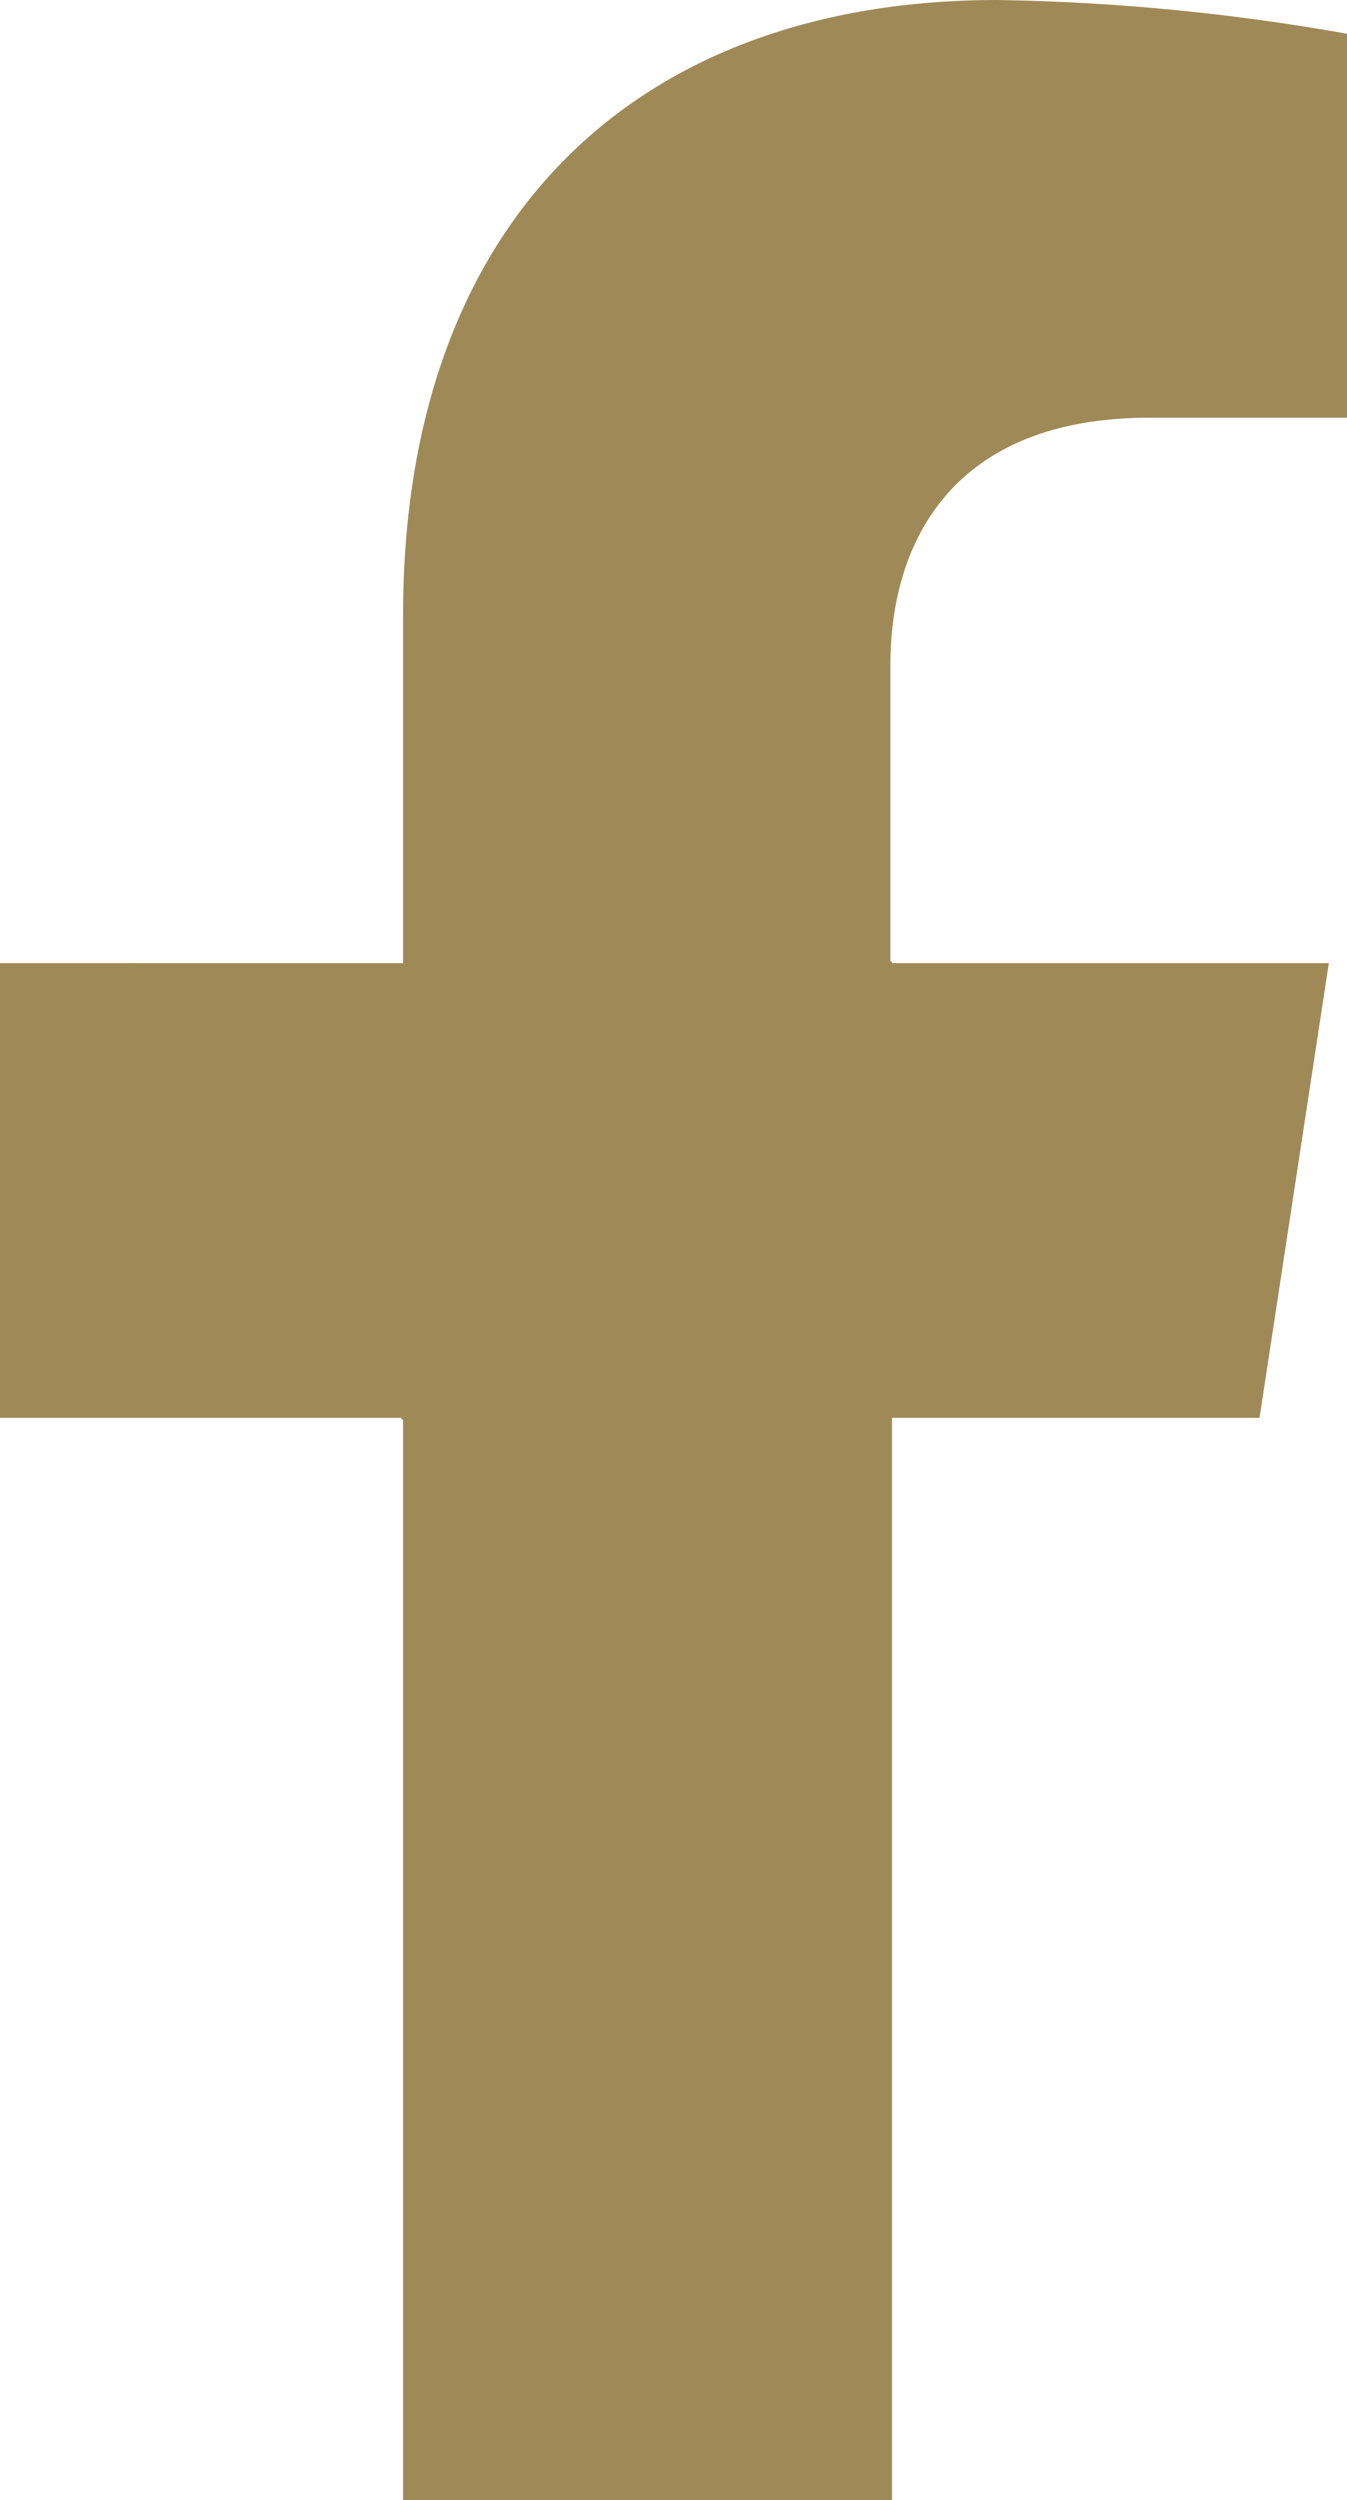
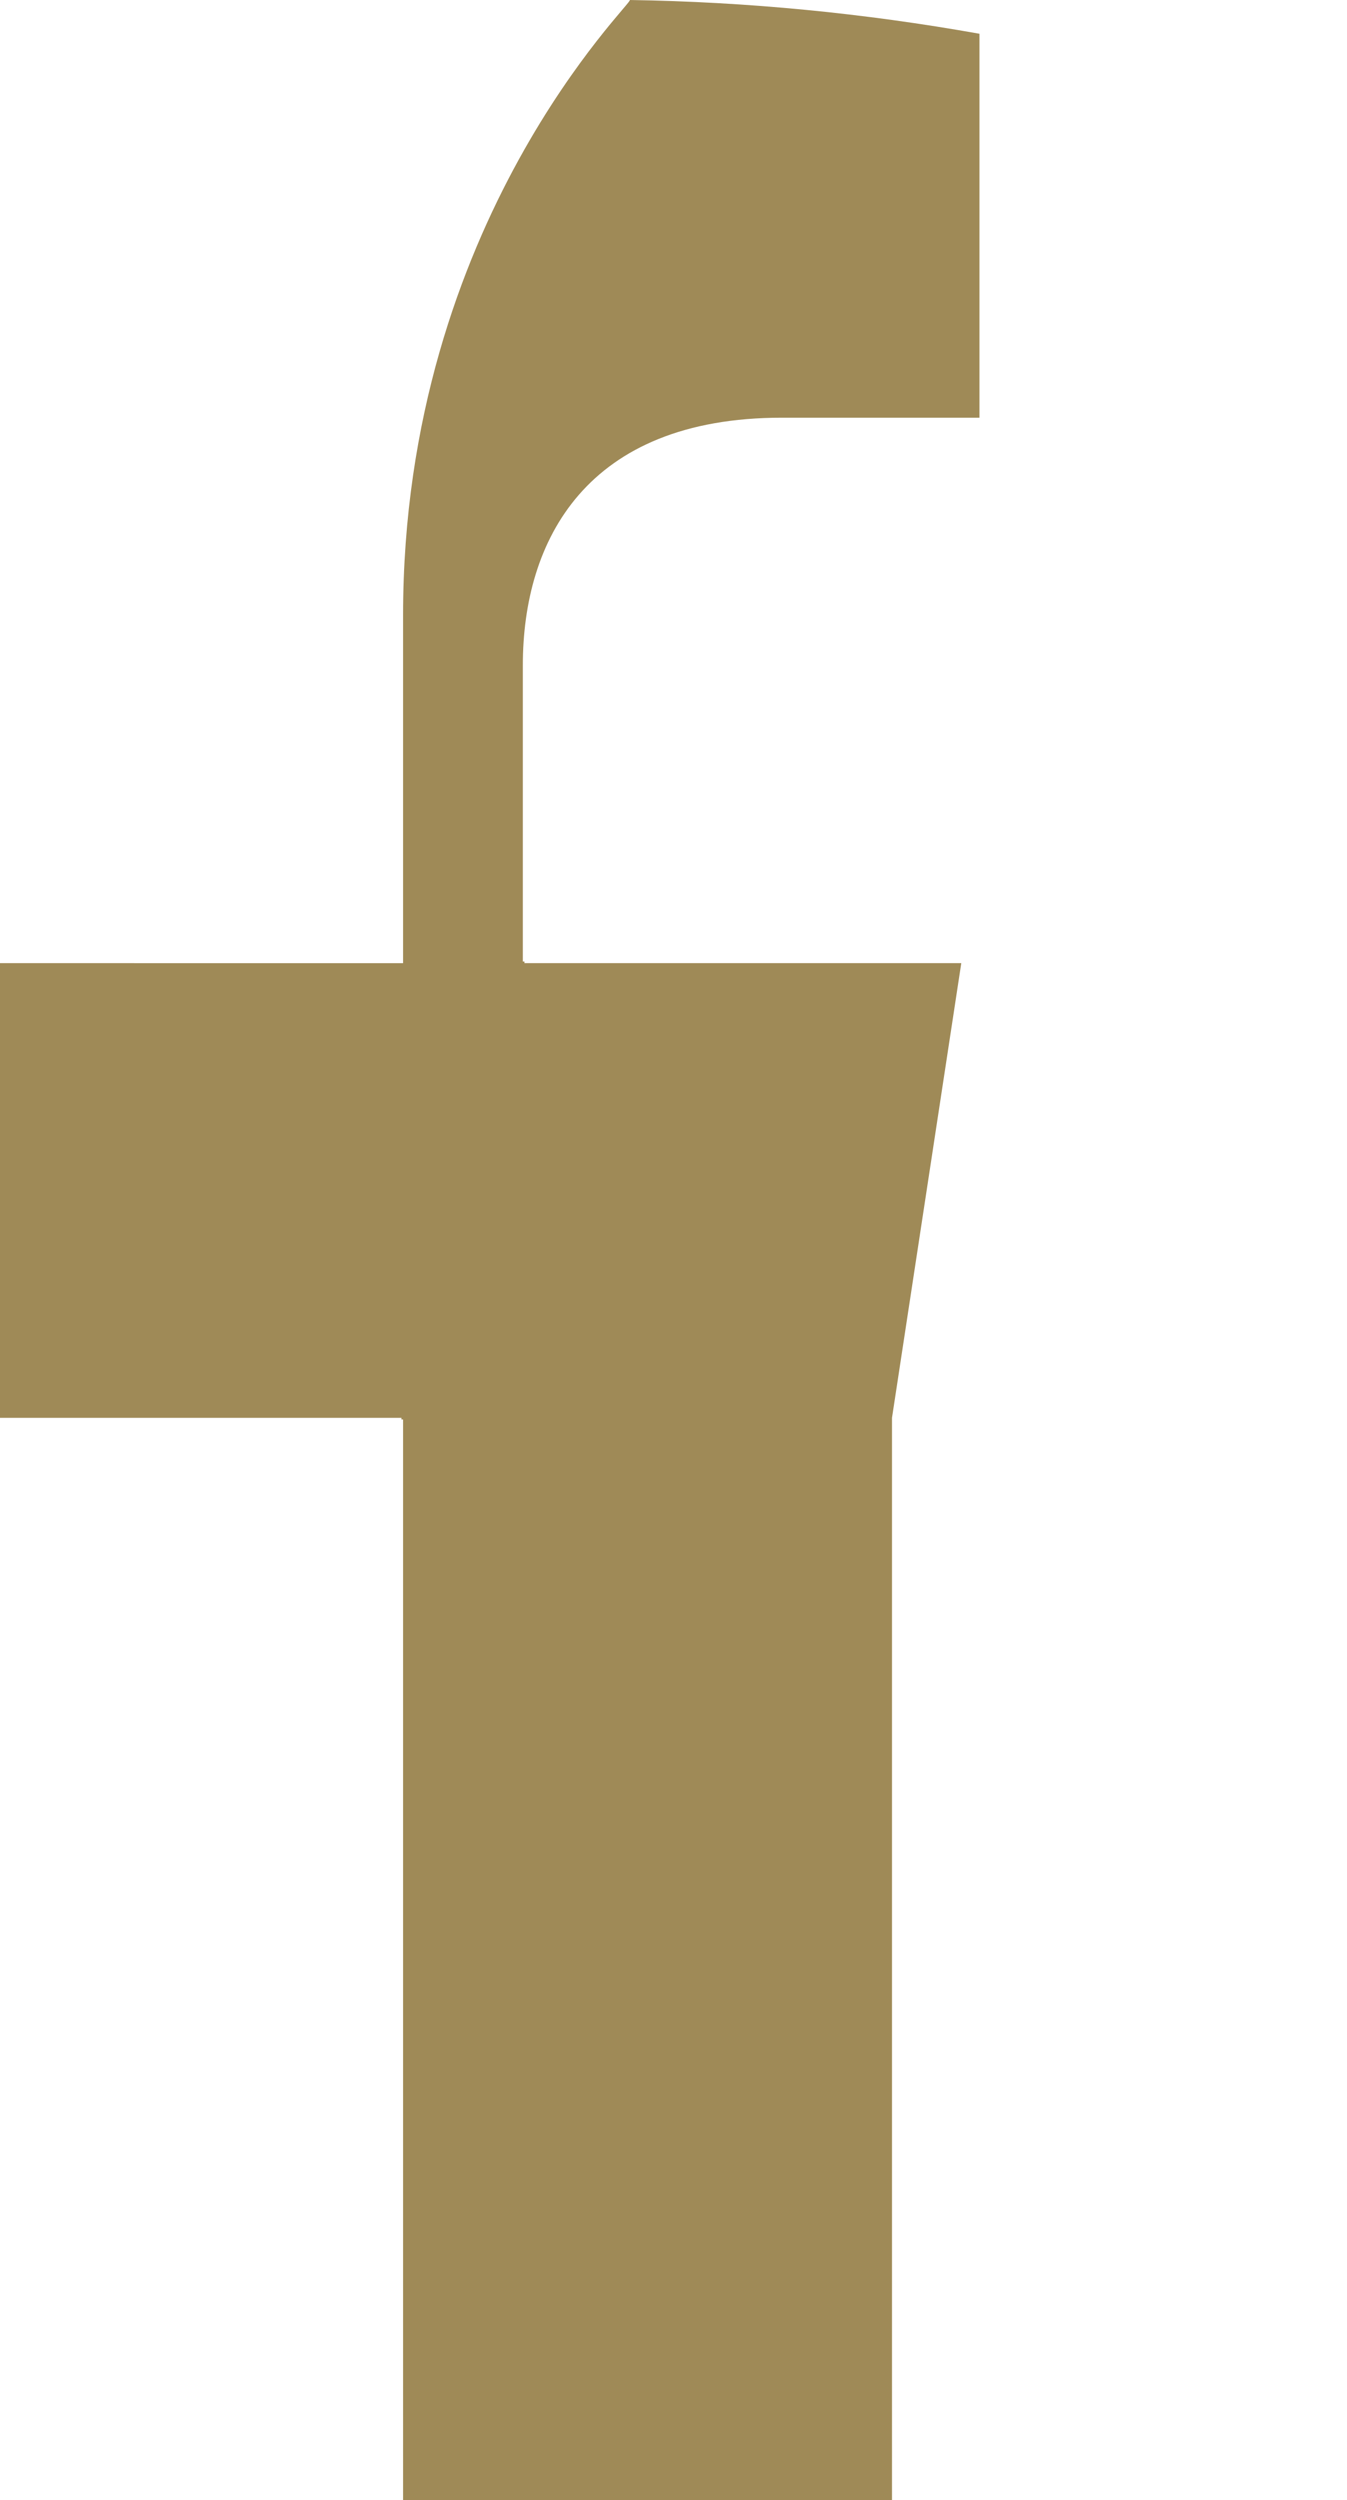
<svg xmlns="http://www.w3.org/2000/svg" id="_レイヤー_2" data-name="レイヤー 2" viewBox="0 0 83.01 154.01">
  <defs>
    <style>
      .cls-1 {
        fill: #9f8a57;
        fill-rule: evenodd;
        stroke-width: 0px;
      }
    </style>
  </defs>
  <g id="_レイヤー_1-2" data-name="レイヤー 1">
-     <path id="_シェイプ_1" data-name="シェイプ 1" class="cls-1" d="M24.84,154.01h30.13v-66.67h22.65l4.27-28.01h-26.92v-.1h-.1v-18.25c0-7.67,3.89-15.25,15.97-15.25h12.17V2.08c-7.12-1.27-14.32-1.97-21.55-2.08C39.21,0,24.84,13.56,24.84,37.89v21.44H0v28.01h24.74v.1h.1v66.57h0Z" />
+     <path id="_シェイプ_1" data-name="シェイプ 1" class="cls-1" d="M24.84,154.01h30.13v-66.67l4.27-28.01h-26.92v-.1h-.1v-18.25c0-7.67,3.89-15.25,15.97-15.25h12.17V2.08c-7.12-1.27-14.32-1.97-21.55-2.08C39.21,0,24.84,13.56,24.84,37.89v21.44H0v28.01h24.74v.1h.1v66.57h0Z" />
  </g>
</svg>